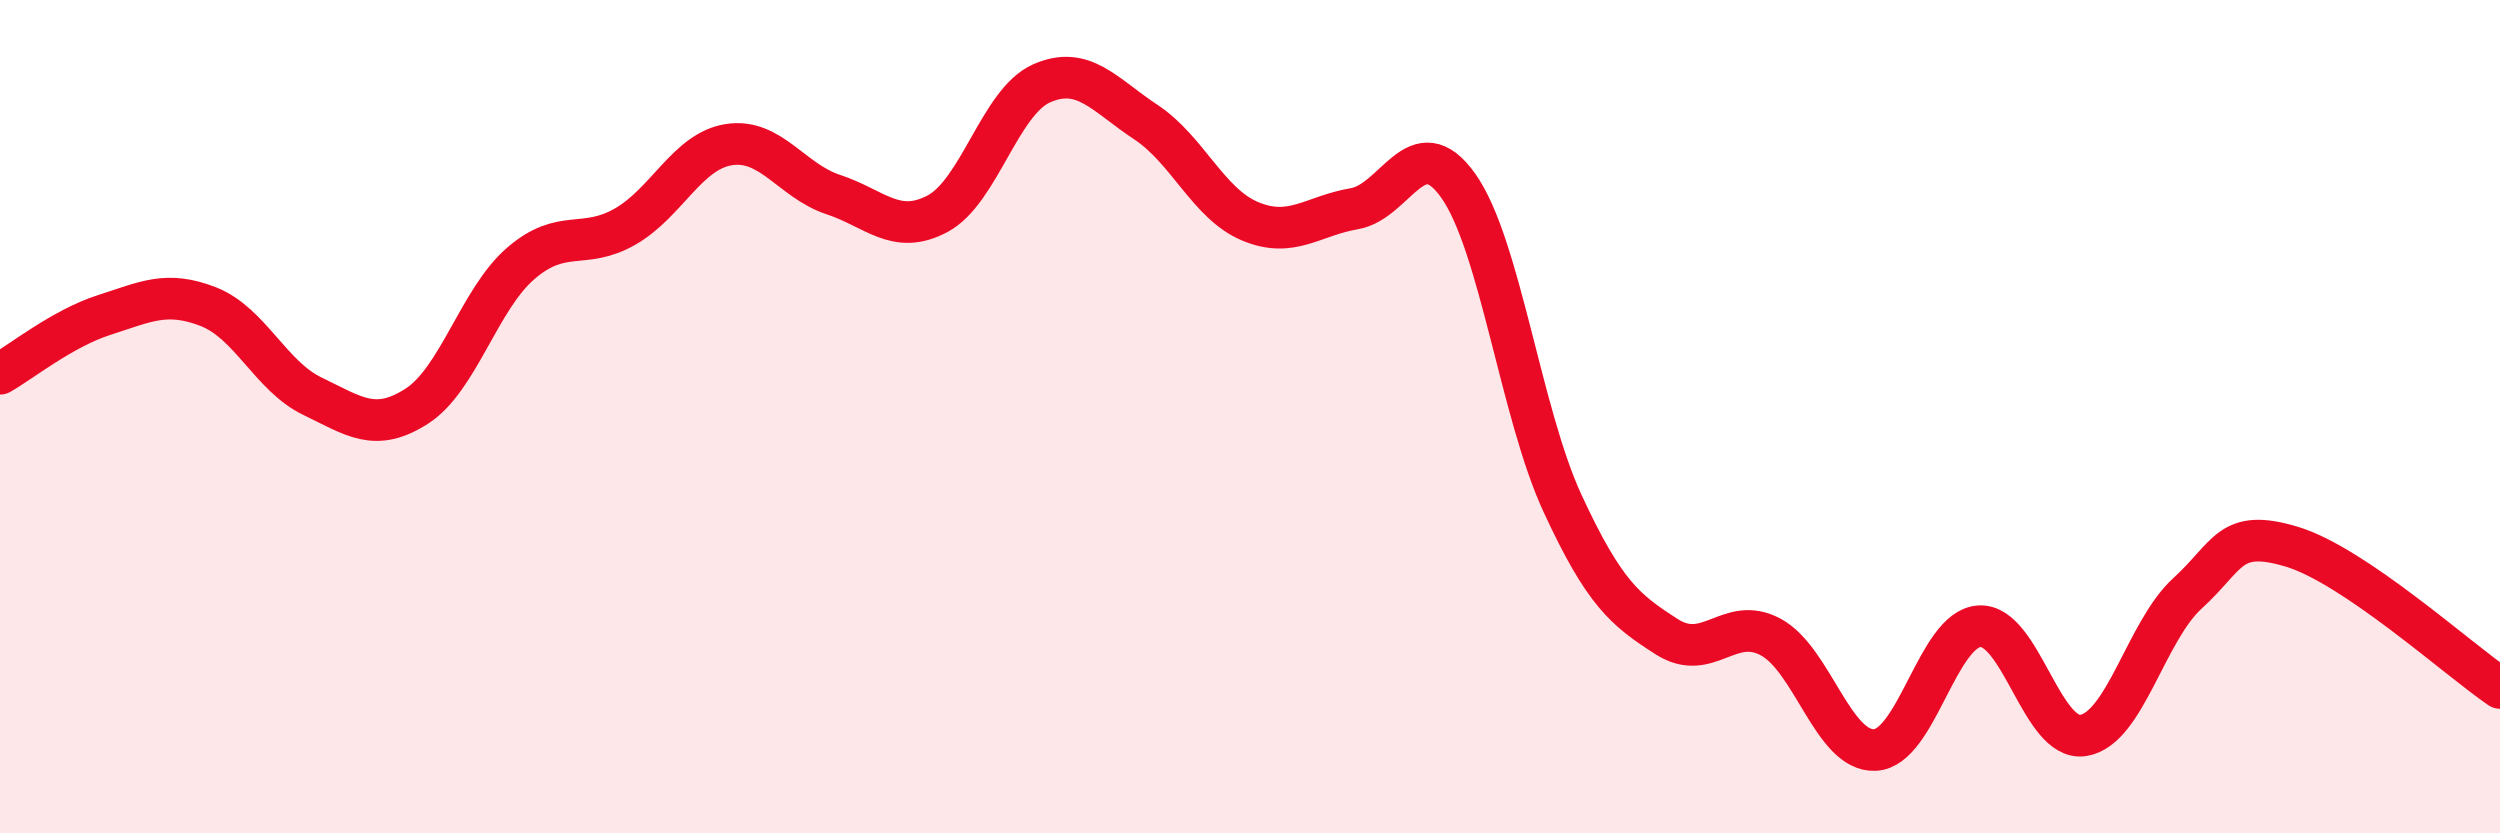
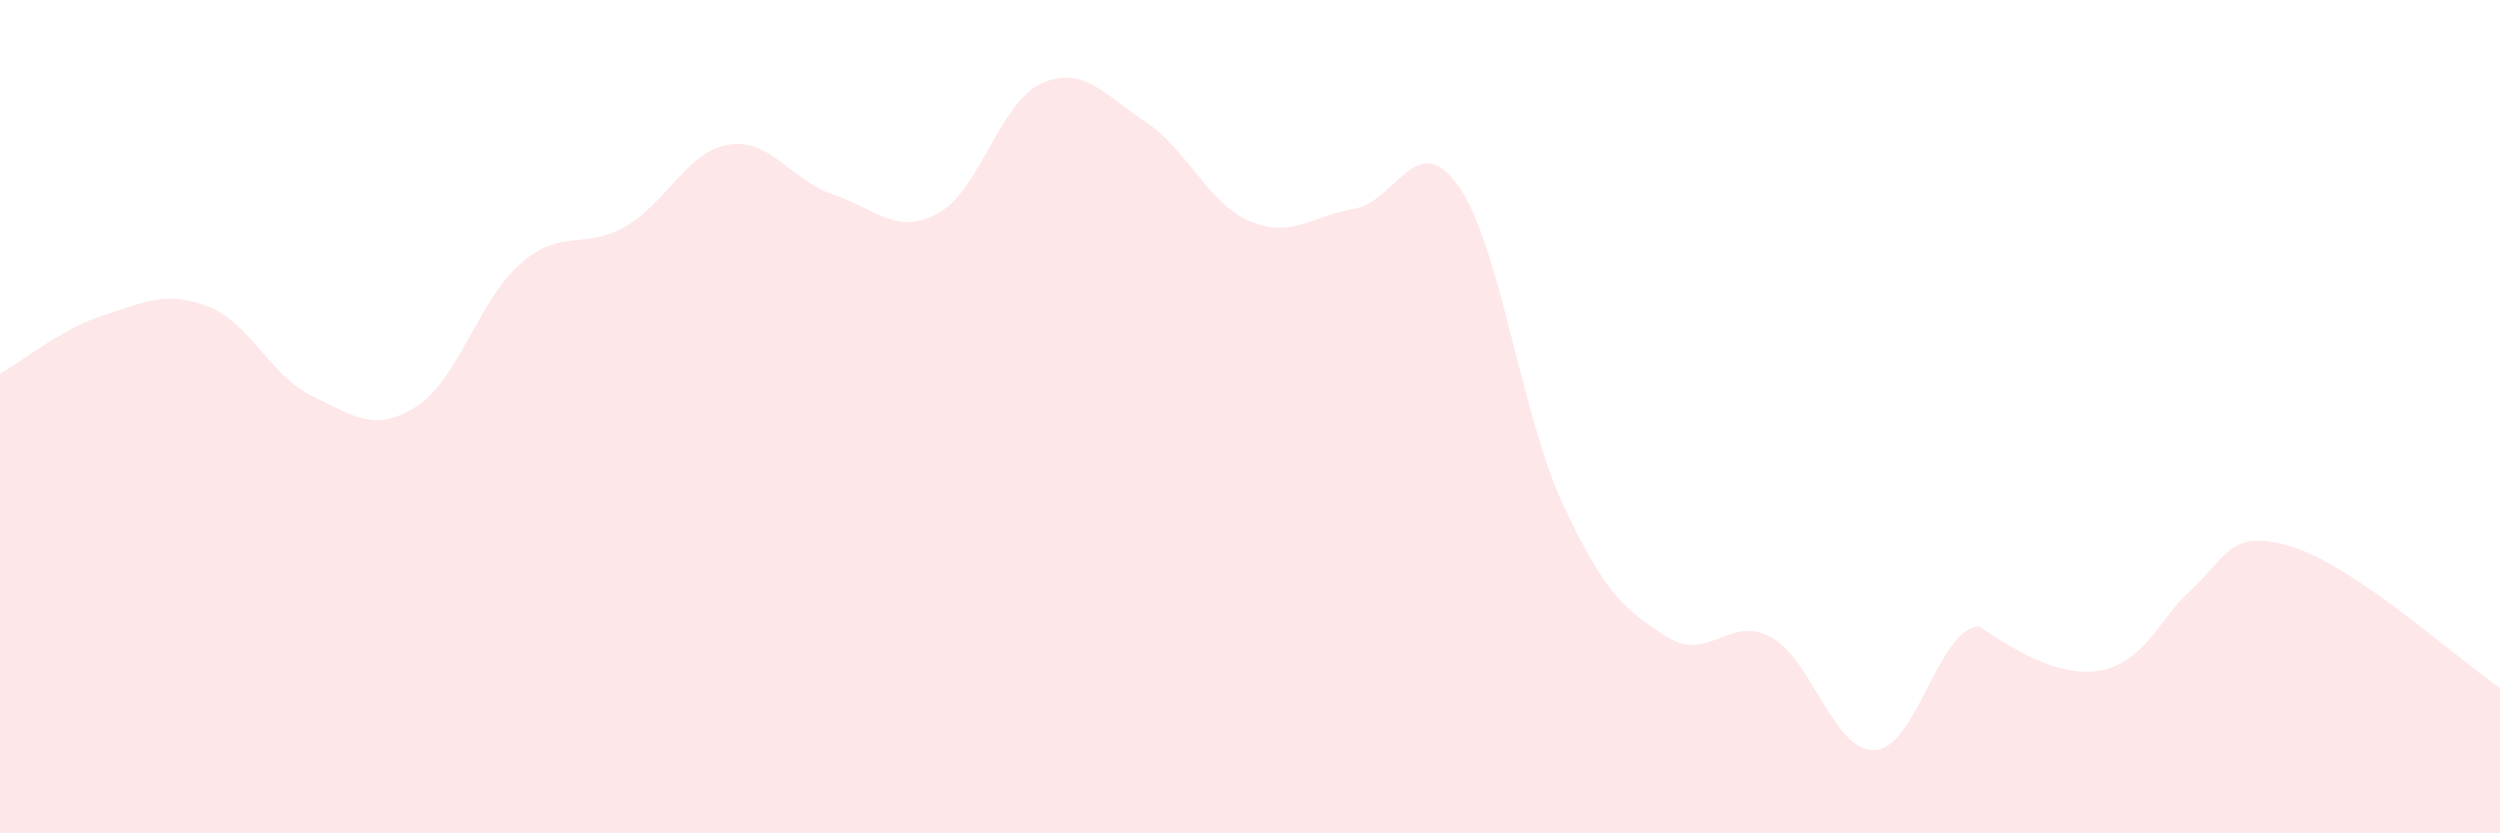
<svg xmlns="http://www.w3.org/2000/svg" width="60" height="20" viewBox="0 0 60 20">
-   <path d="M 0,8.97 C 0.5,8.69 1.5,7.88 2.5,7.56 C 3.5,7.24 4,6.97 5,7.36 C 6,7.75 6.5,9.03 7.5,9.51 C 8.5,9.99 9,10.39 10,9.75 C 11,9.11 11.5,7.18 12.5,6.32 C 13.5,5.46 14,6.01 15,5.44 C 16,4.87 16.5,3.62 17.5,3.47 C 18.5,3.32 19,4.34 20,4.67 C 21,5 21.5,5.66 22.5,5.13 C 23.5,4.6 24,2.44 25,2 C 26,1.56 26.5,2.27 27.5,2.93 C 28.5,3.59 29,4.89 30,5.31 C 31,5.73 31.5,5.18 32.5,5.01 C 33.5,4.84 34,3.05 35,4.46 C 36,5.87 36.5,9.92 37.5,12.08 C 38.5,14.24 39,14.64 40,15.28 C 41,15.92 41.5,14.75 42.5,15.29 C 43.5,15.83 44,18.05 45,18 C 46,17.95 46.5,15.1 47.5,15.03 C 48.5,14.96 49,17.81 50,17.65 C 51,17.49 51.5,15.15 52.5,14.24 C 53.5,13.33 53.5,12.67 55,13.12 C 56.5,13.57 59,15.83 60,16.51L60 20L0 20Z" fill="#EB0A25" opacity="0.1" stroke-linecap="round" stroke-linejoin="round" />
-   <path d="M 0,8.97 C 0.5,8.69 1.5,7.88 2.5,7.56 C 3.5,7.24 4,6.97 5,7.36 C 6,7.75 6.5,9.03 7.5,9.51 C 8.5,9.99 9,10.39 10,9.75 C 11,9.11 11.5,7.18 12.5,6.32 C 13.5,5.46 14,6.01 15,5.44 C 16,4.87 16.5,3.62 17.5,3.47 C 18.5,3.32 19,4.34 20,4.67 C 21,5 21.5,5.66 22.5,5.13 C 23.5,4.6 24,2.44 25,2 C 26,1.56 26.5,2.27 27.5,2.93 C 28.5,3.59 29,4.89 30,5.31 C 31,5.73 31.5,5.18 32.5,5.01 C 33.5,4.84 34,3.05 35,4.46 C 36,5.87 36.5,9.92 37.5,12.08 C 38.5,14.24 39,14.64 40,15.28 C 41,15.92 41.5,14.75 42.5,15.29 C 43.5,15.83 44,18.05 45,18 C 46,17.95 46.5,15.1 47.5,15.03 C 48.5,14.96 49,17.81 50,17.65 C 51,17.49 51.5,15.15 52.5,14.24 C 53.5,13.33 53.5,12.67 55,13.12 C 56.5,13.57 59,15.83 60,16.51" stroke="#EB0A25" stroke-width="1" fill="none" stroke-linecap="round" stroke-linejoin="round" />
+   <path d="M 0,8.97 C 0.5,8.69 1.5,7.88 2.5,7.56 C 3.5,7.24 4,6.97 5,7.36 C 6,7.75 6.5,9.03 7.5,9.51 C 8.5,9.99 9,10.39 10,9.75 C 11,9.11 11.5,7.18 12.5,6.32 C 13.5,5.46 14,6.01 15,5.44 C 16,4.87 16.5,3.62 17.5,3.47 C 18.5,3.32 19,4.34 20,4.67 C 21,5 21.5,5.66 22.5,5.13 C 23.5,4.6 24,2.44 25,2 C 26,1.56 26.5,2.27 27.5,2.93 C 28.5,3.59 29,4.89 30,5.31 C 31,5.73 31.5,5.18 32.5,5.01 C 33.5,4.84 34,3.05 35,4.46 C 36,5.87 36.5,9.92 37.5,12.08 C 38.5,14.24 39,14.64 40,15.28 C 41,15.92 41.5,14.75 42.5,15.29 C 43.5,15.83 44,18.05 45,18 C 46,17.95 46.5,15.1 47.5,15.03 C 51,17.49 51.5,15.15 52.5,14.24 C 53.5,13.33 53.5,12.67 55,13.12 C 56.5,13.57 59,15.83 60,16.51L60 20L0 20Z" fill="#EB0A25" opacity="0.1" stroke-linecap="round" stroke-linejoin="round" />
</svg>